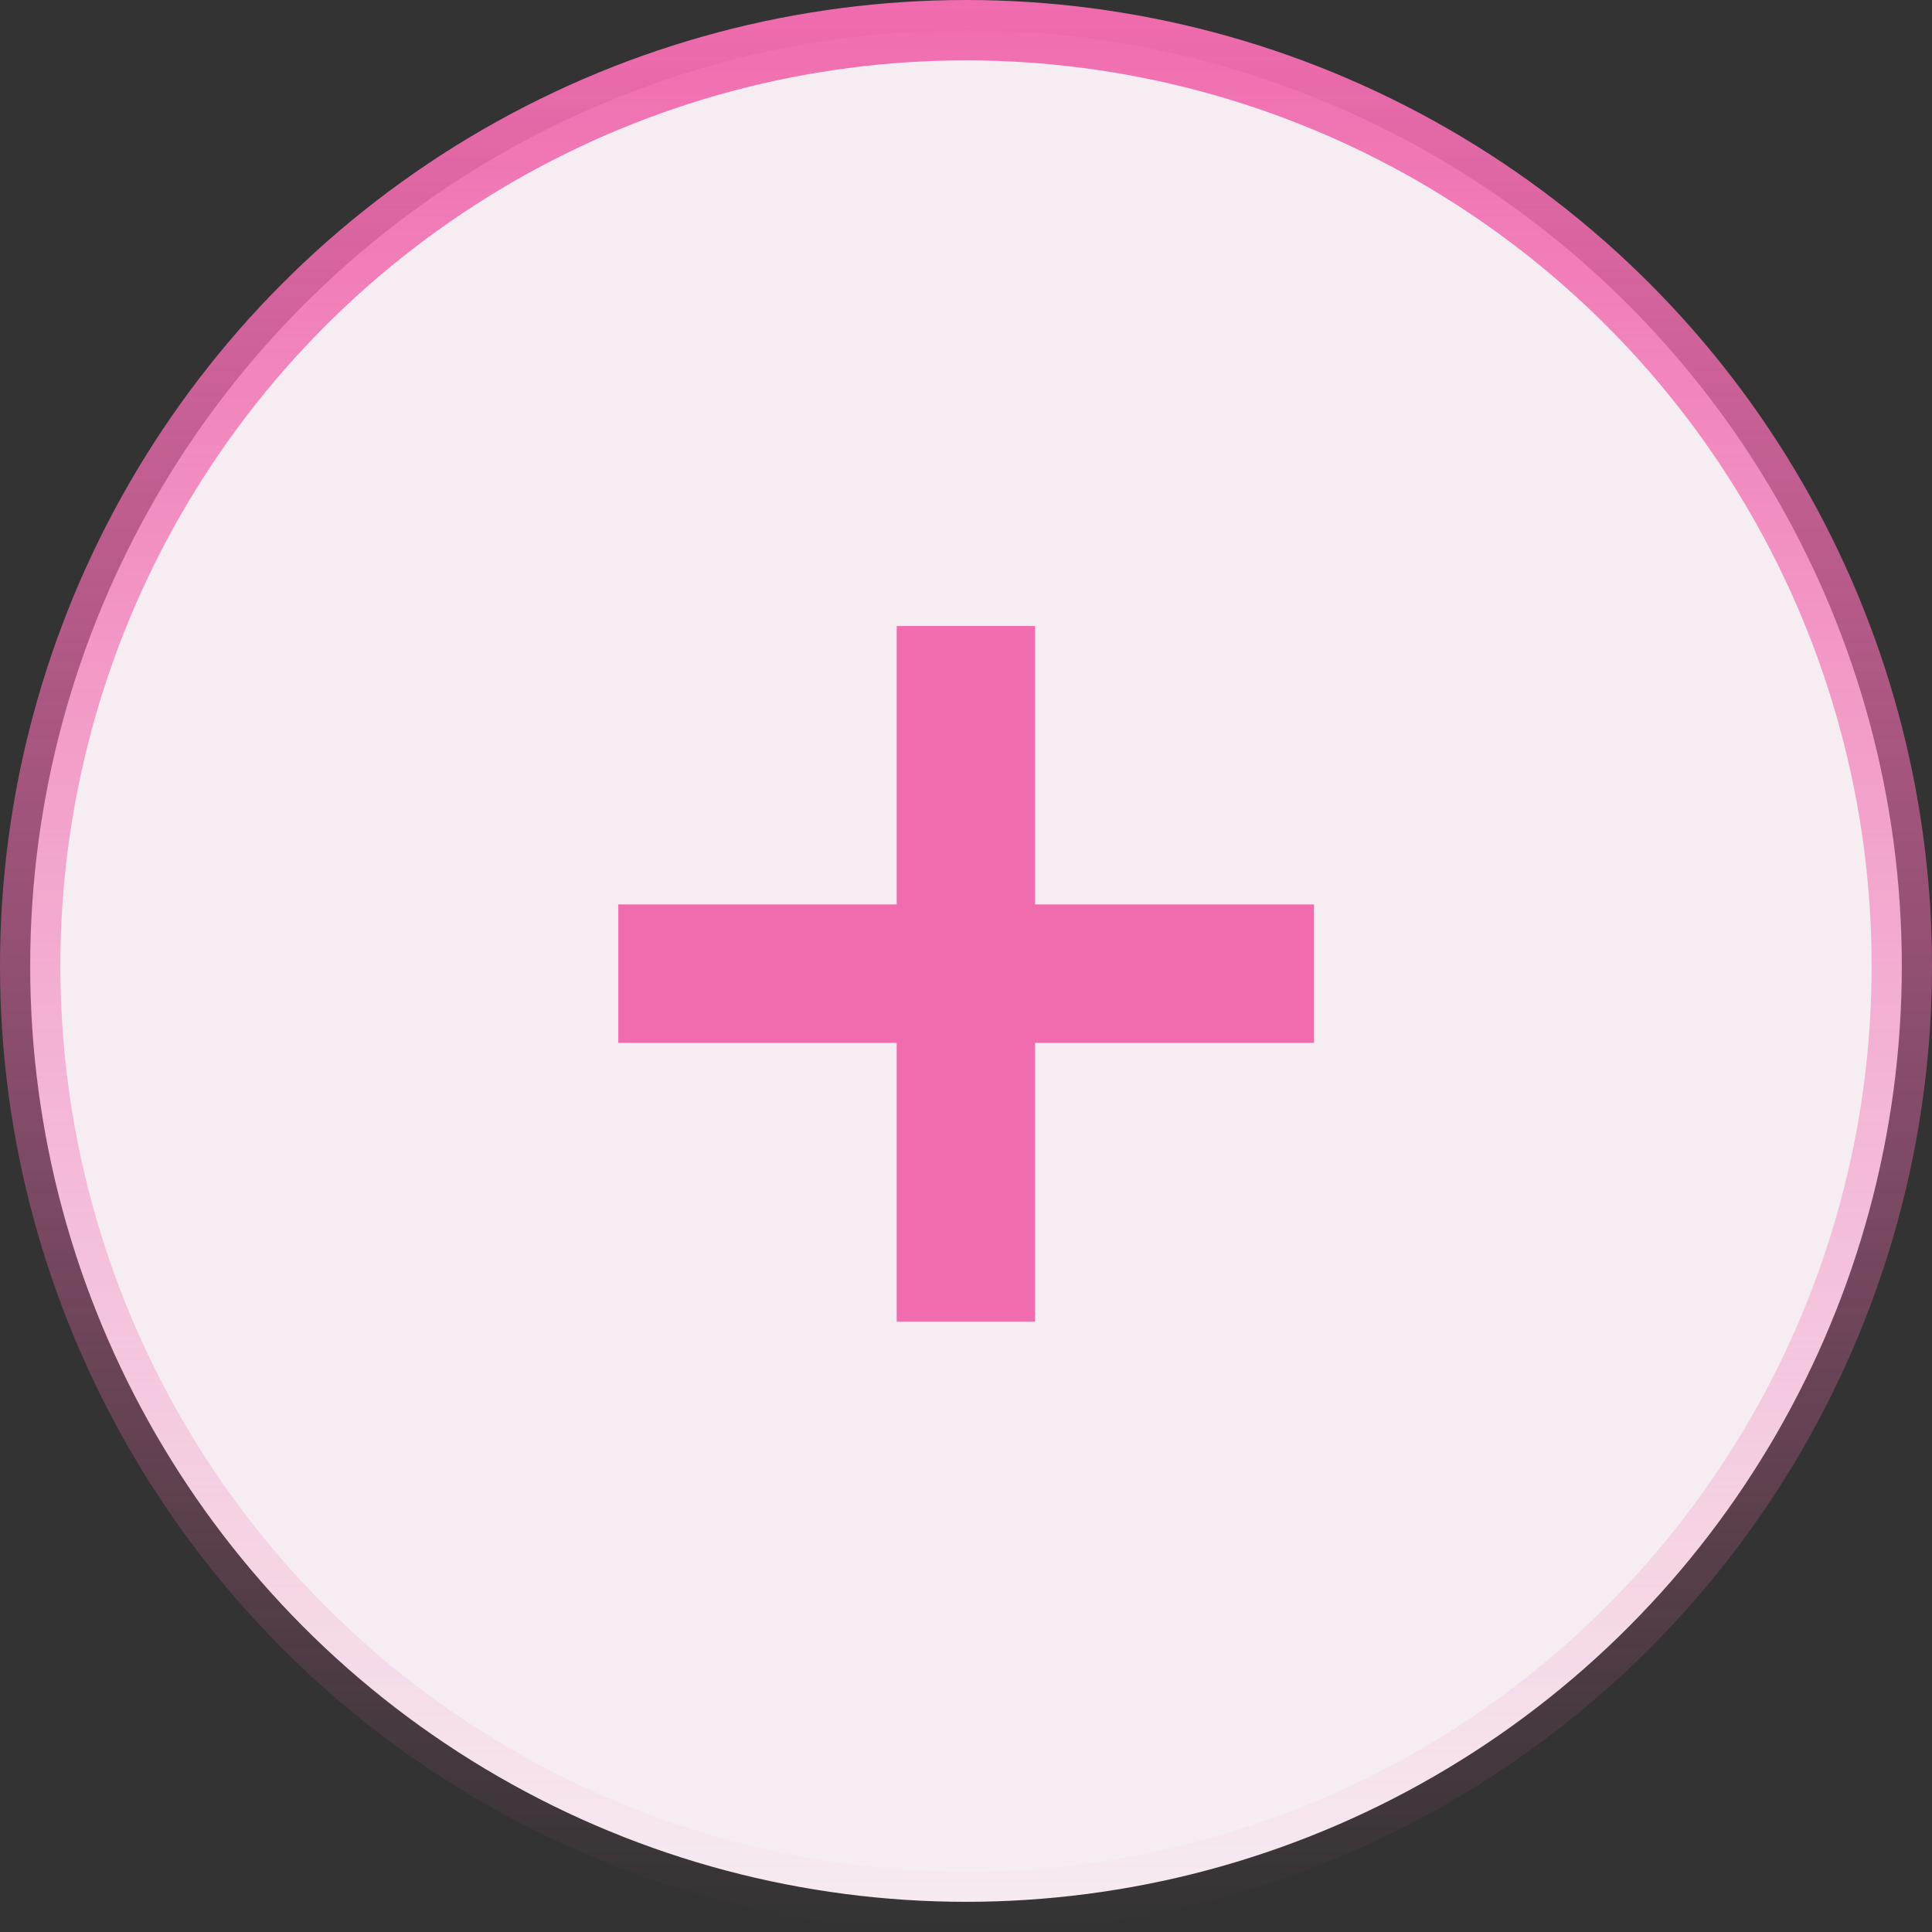
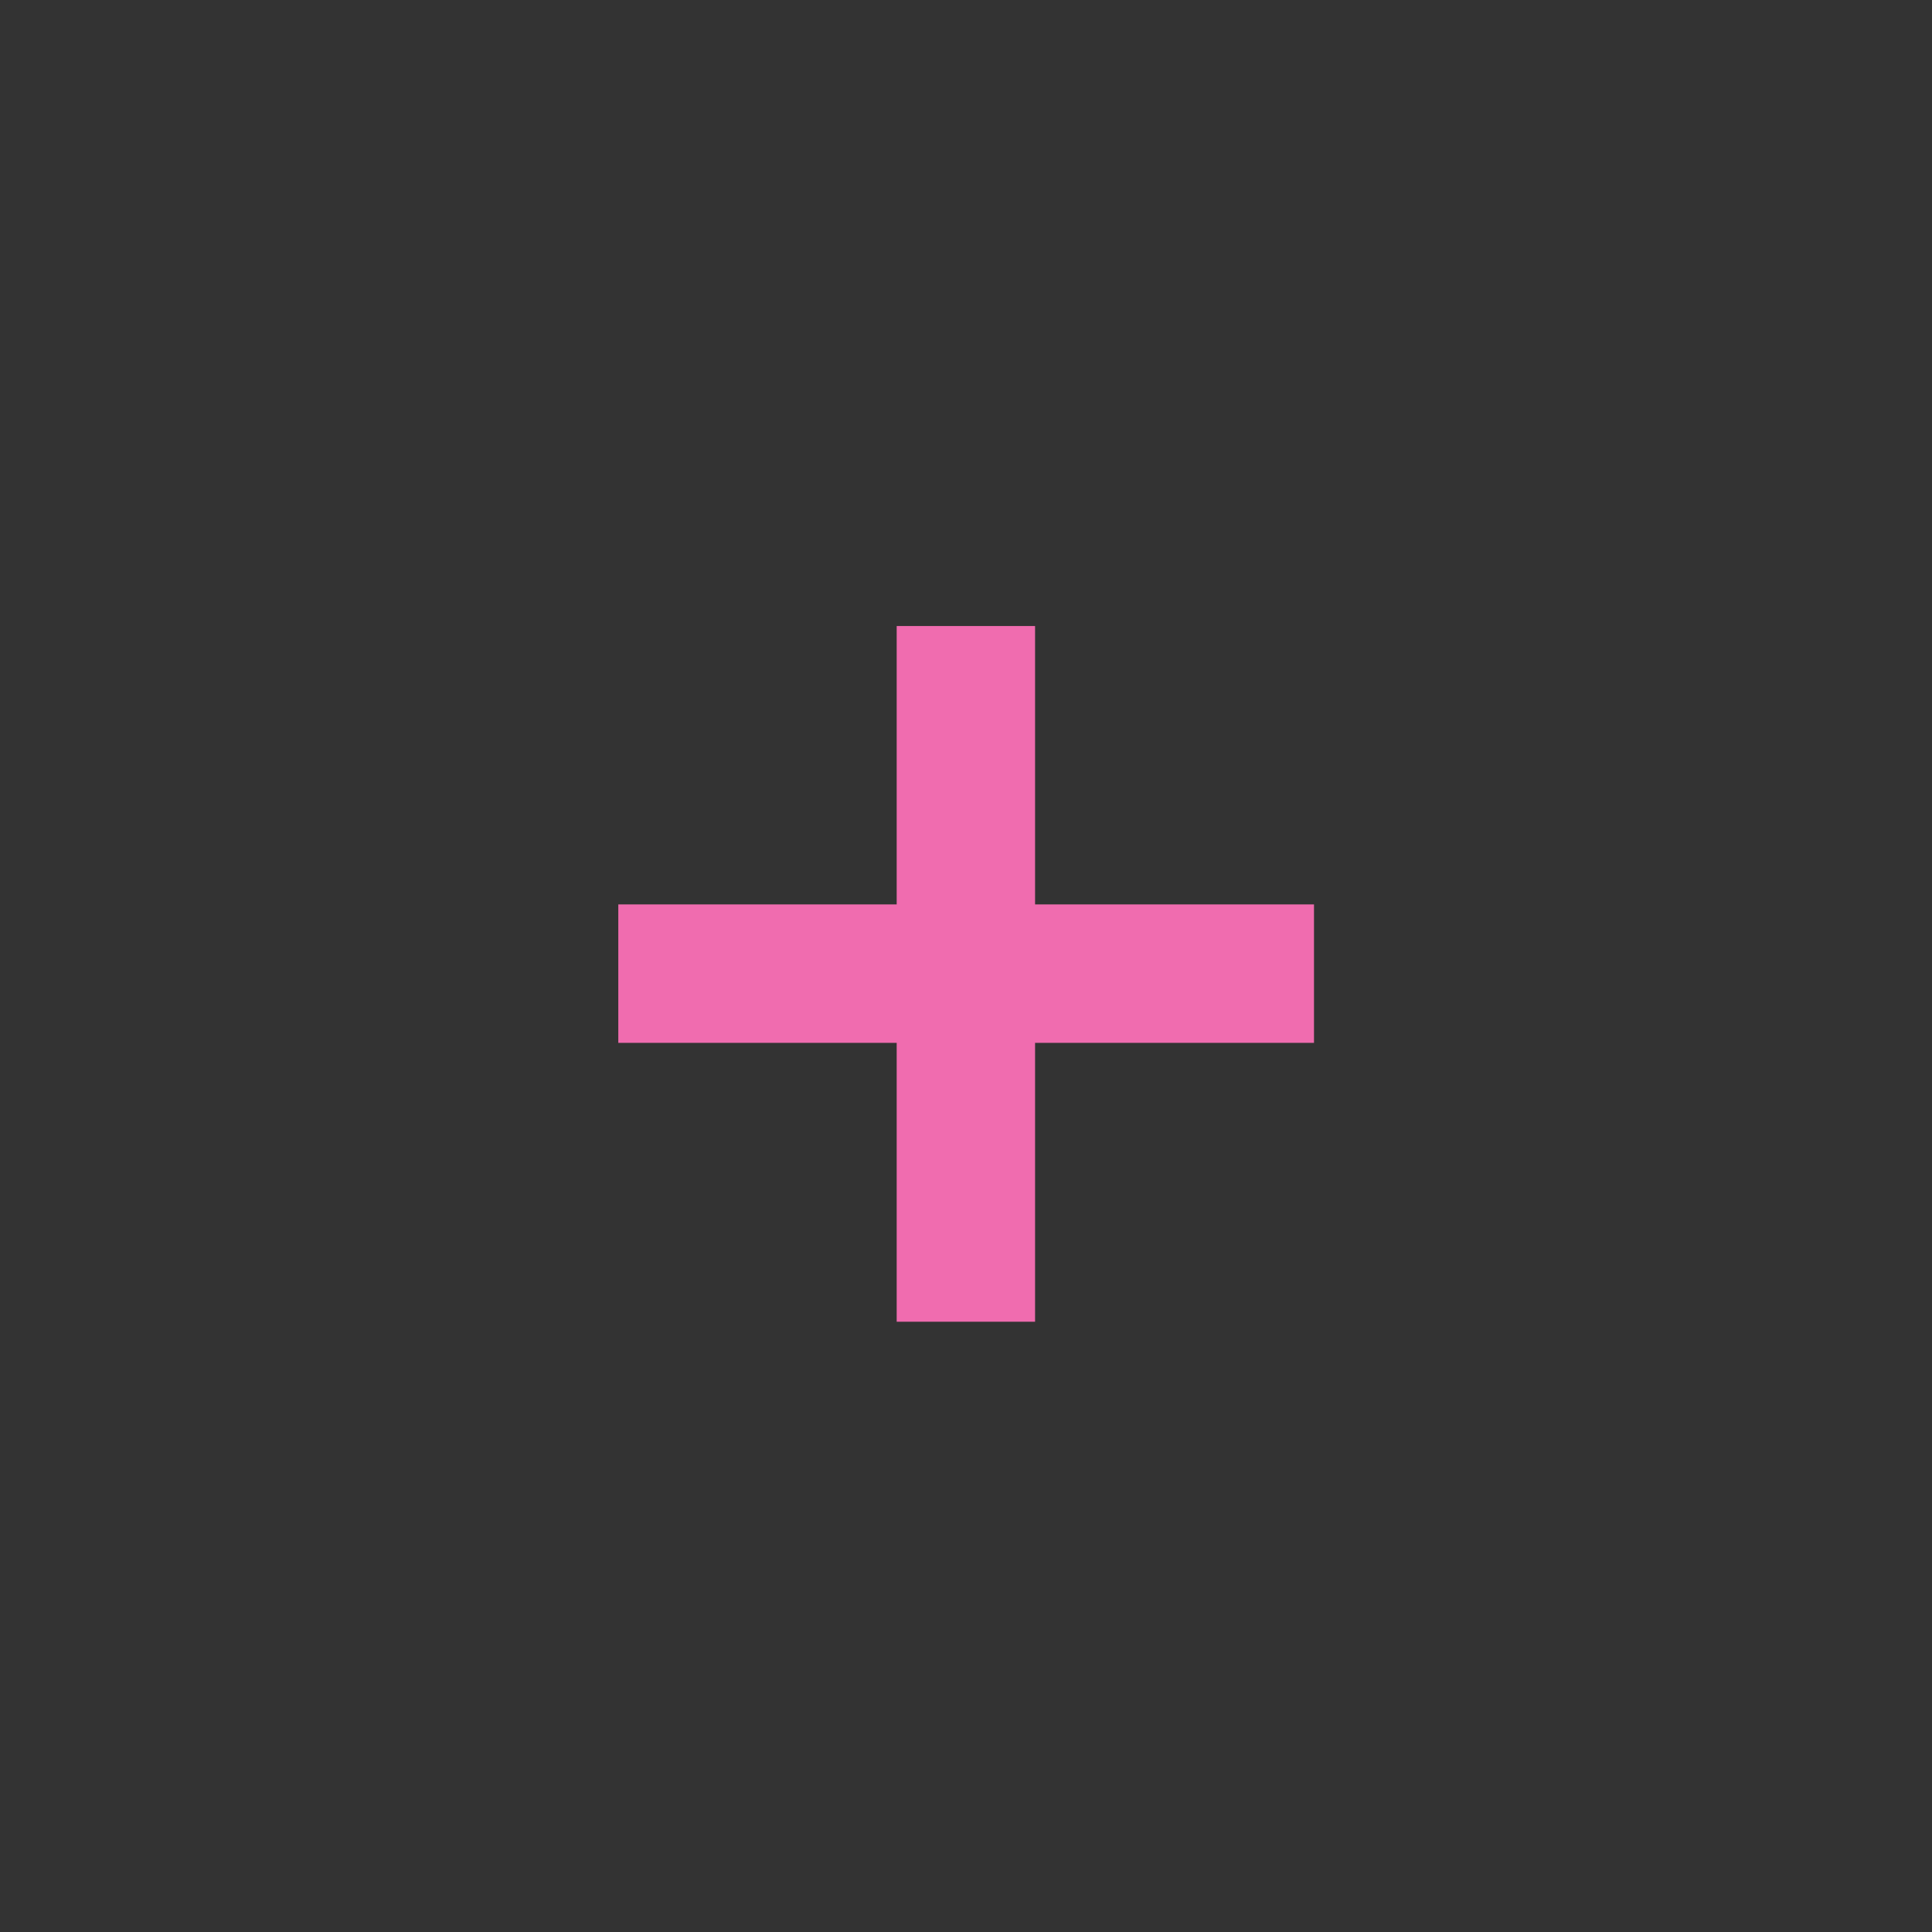
<svg xmlns="http://www.w3.org/2000/svg" width="32" height="32" viewBox="0 0 32 32" fill="none">
  <rect x="0" y="0" width="32" height="32" fill="#333333" stroke="none" />
-   <circle cx="16" cy="16" r="15.5" fill="#F6EDF2" stroke="url(#paint0_linear_68_236)" />
  <path d="M14.852 21.892V10.369H17.144V21.892H14.852ZM10.241 17.273V14.98H21.764V17.273H10.241Z" fill="#F06CAF" />
  <defs>
    <linearGradient id="paint0_linear_68_236" x1="16" y1="0" x2="16" y2="32" gradientUnits="userSpaceOnUse">
      <stop stop-color="#F06CAF" />
      <stop offset="1" stop-color="#F06CAF" stop-opacity="0" />
    </linearGradient>
  </defs>
</svg>